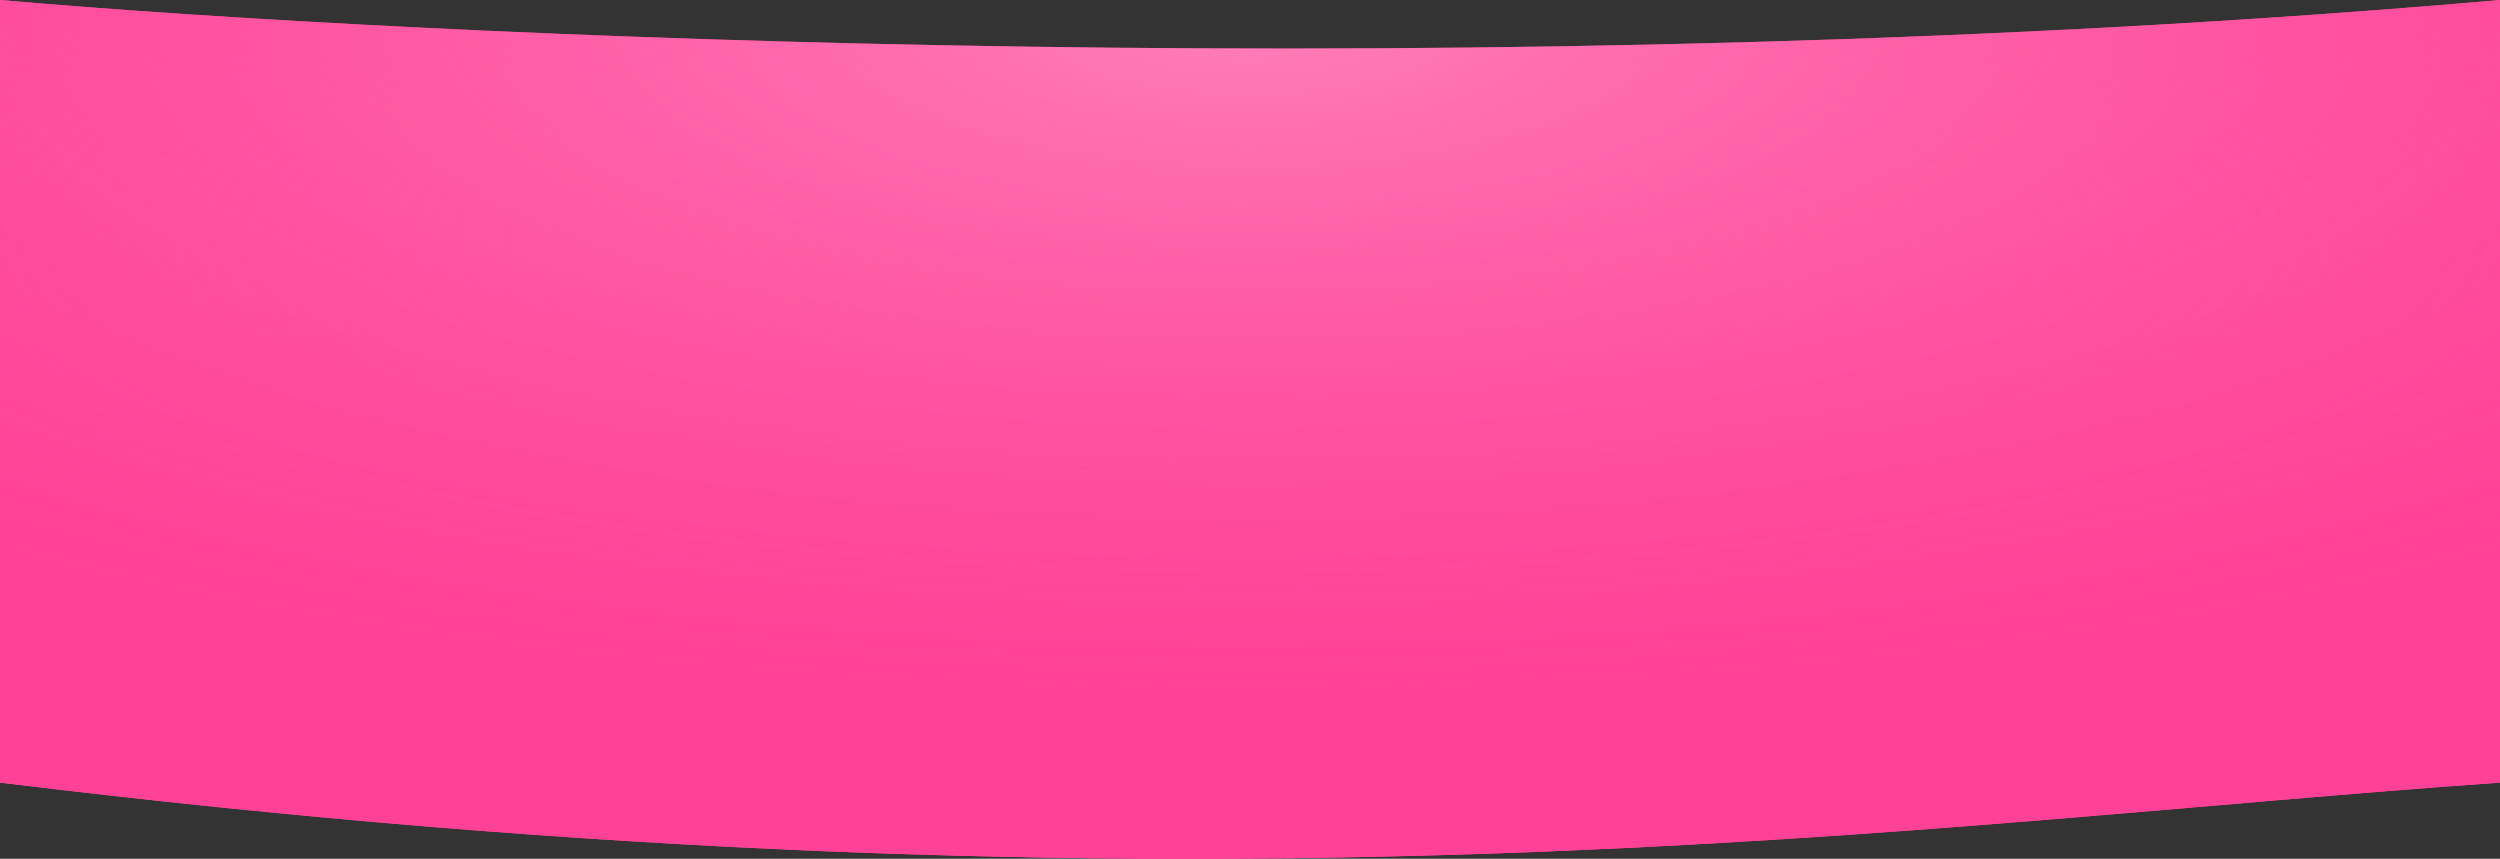
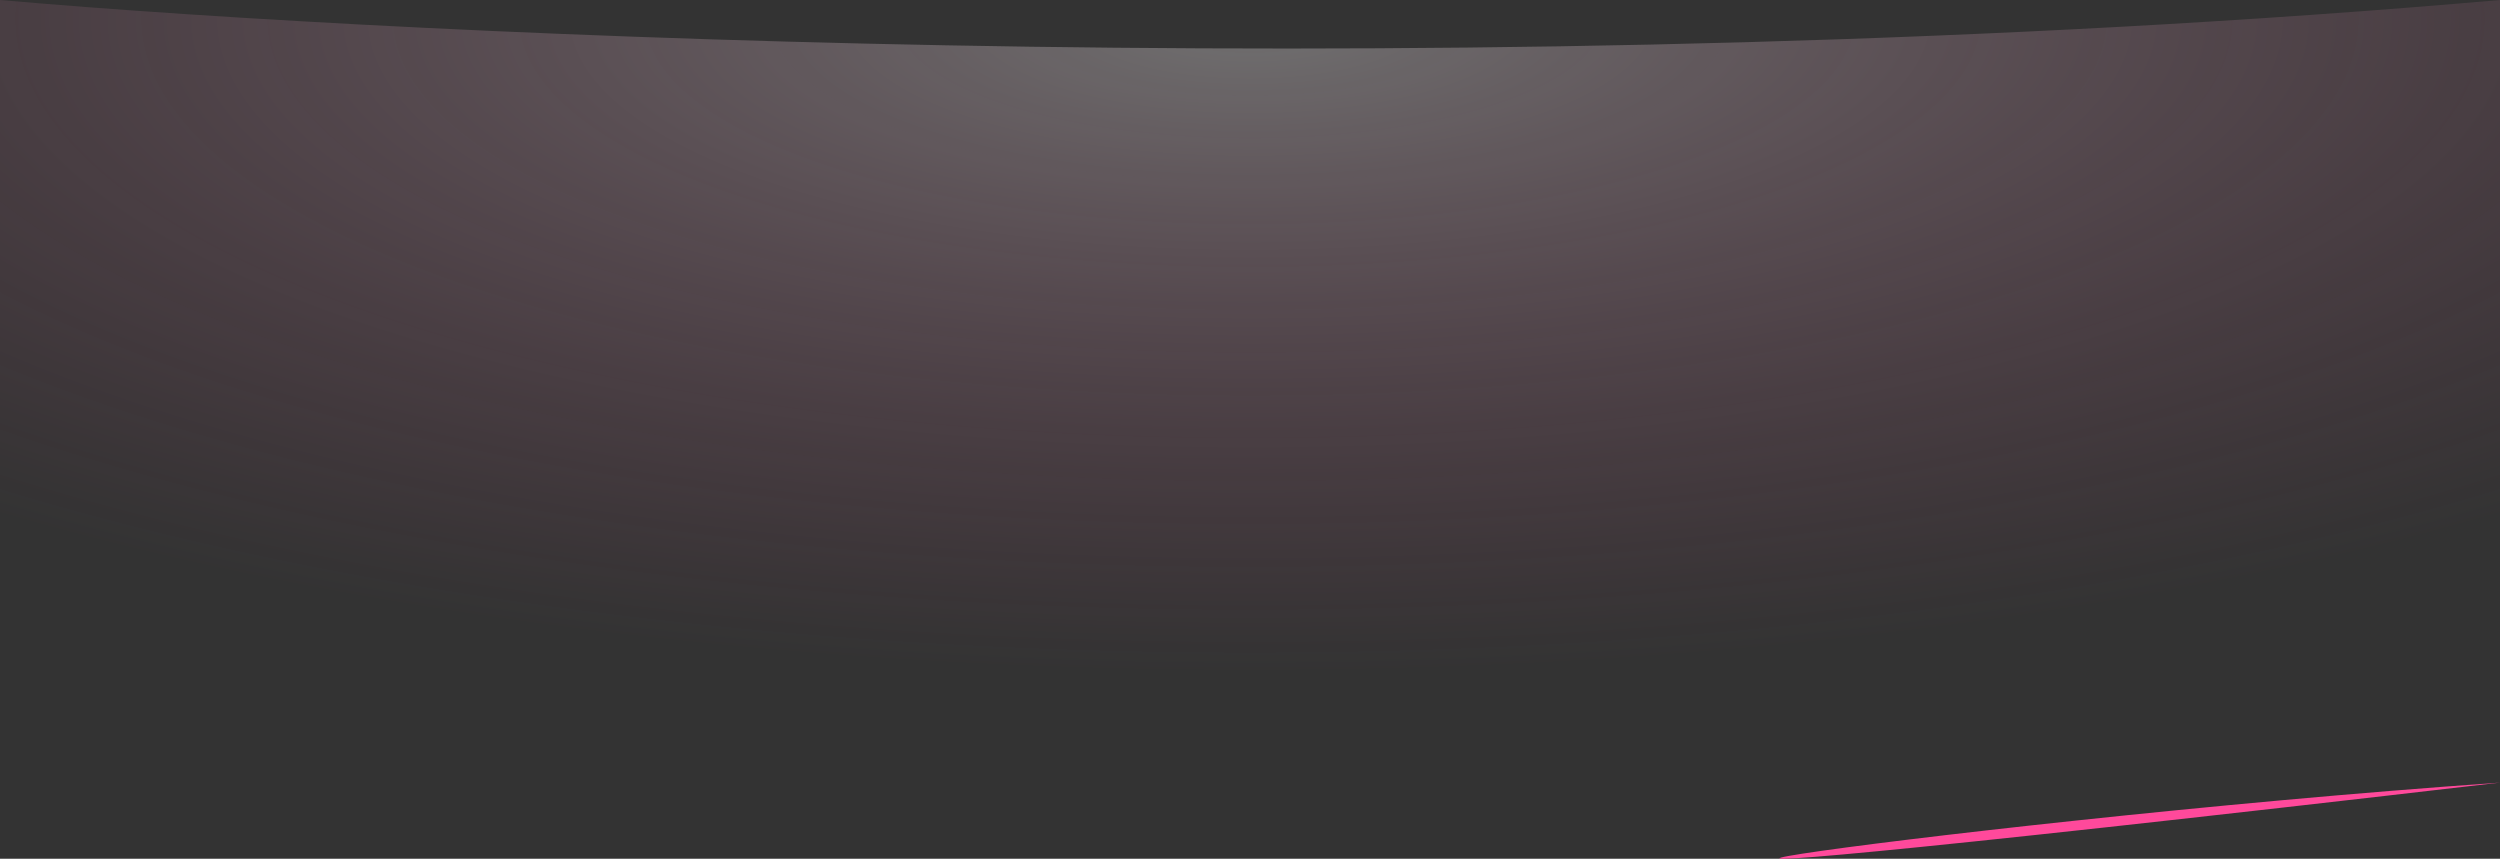
<svg xmlns="http://www.w3.org/2000/svg" width="2000" height="687" viewBox="0 0 2000 687" fill="none">
  <rect x="0" y="0" width="2000" height="687" fill="#333333" stroke="none" />
-   <path d="M2000 0C1197 70.342 332.083 29.309 0 0V626.083C974.359 745.398 1538.46 658.217 2000 626.083V0Z" fill="#FF499B" />
-   <path d="M2000 0C1197 70.342 332.083 29.309 0 0V626.083C974.359 745.398 1538.46 658.217 2000 626.083V0Z" fill="url(#paint0_radial_1304_796)" />
+   <path d="M2000 0V626.083C974.359 745.398 1538.46 658.217 2000 626.083V0Z" fill="#FF499B" />
  <path d="M2000 0C1197 70.342 332.083 29.309 0 0V626.083C974.359 745.398 1538.46 658.217 2000 626.083V0Z" fill="url(#paint1_radial_1304_796)" fill-opacity="0.3" />
  <defs>
    <radialGradient id="paint0_radial_1304_796" cx="0" cy="0" r="1" gradientUnits="userSpaceOnUse" gradientTransform="translate(1000 189.984) rotate(90) scale(372.213 1415.58)">
      <stop stop-color="#FF499B" stop-opacity="0" />
      <stop offset="1" stop-color="#FF4297" />
    </radialGradient>
    <radialGradient id="paint1_radial_1304_796" cx="0" cy="0" r="1" gradientUnits="userSpaceOnUse" gradientTransform="translate(1000 15.292) rotate(90) scale(523.641 1524.43)">
      <stop stop-color="white" />
      <stop offset="1" stop-color="#FF5EA7" stop-opacity="0" />
    </radialGradient>
  </defs>
</svg>